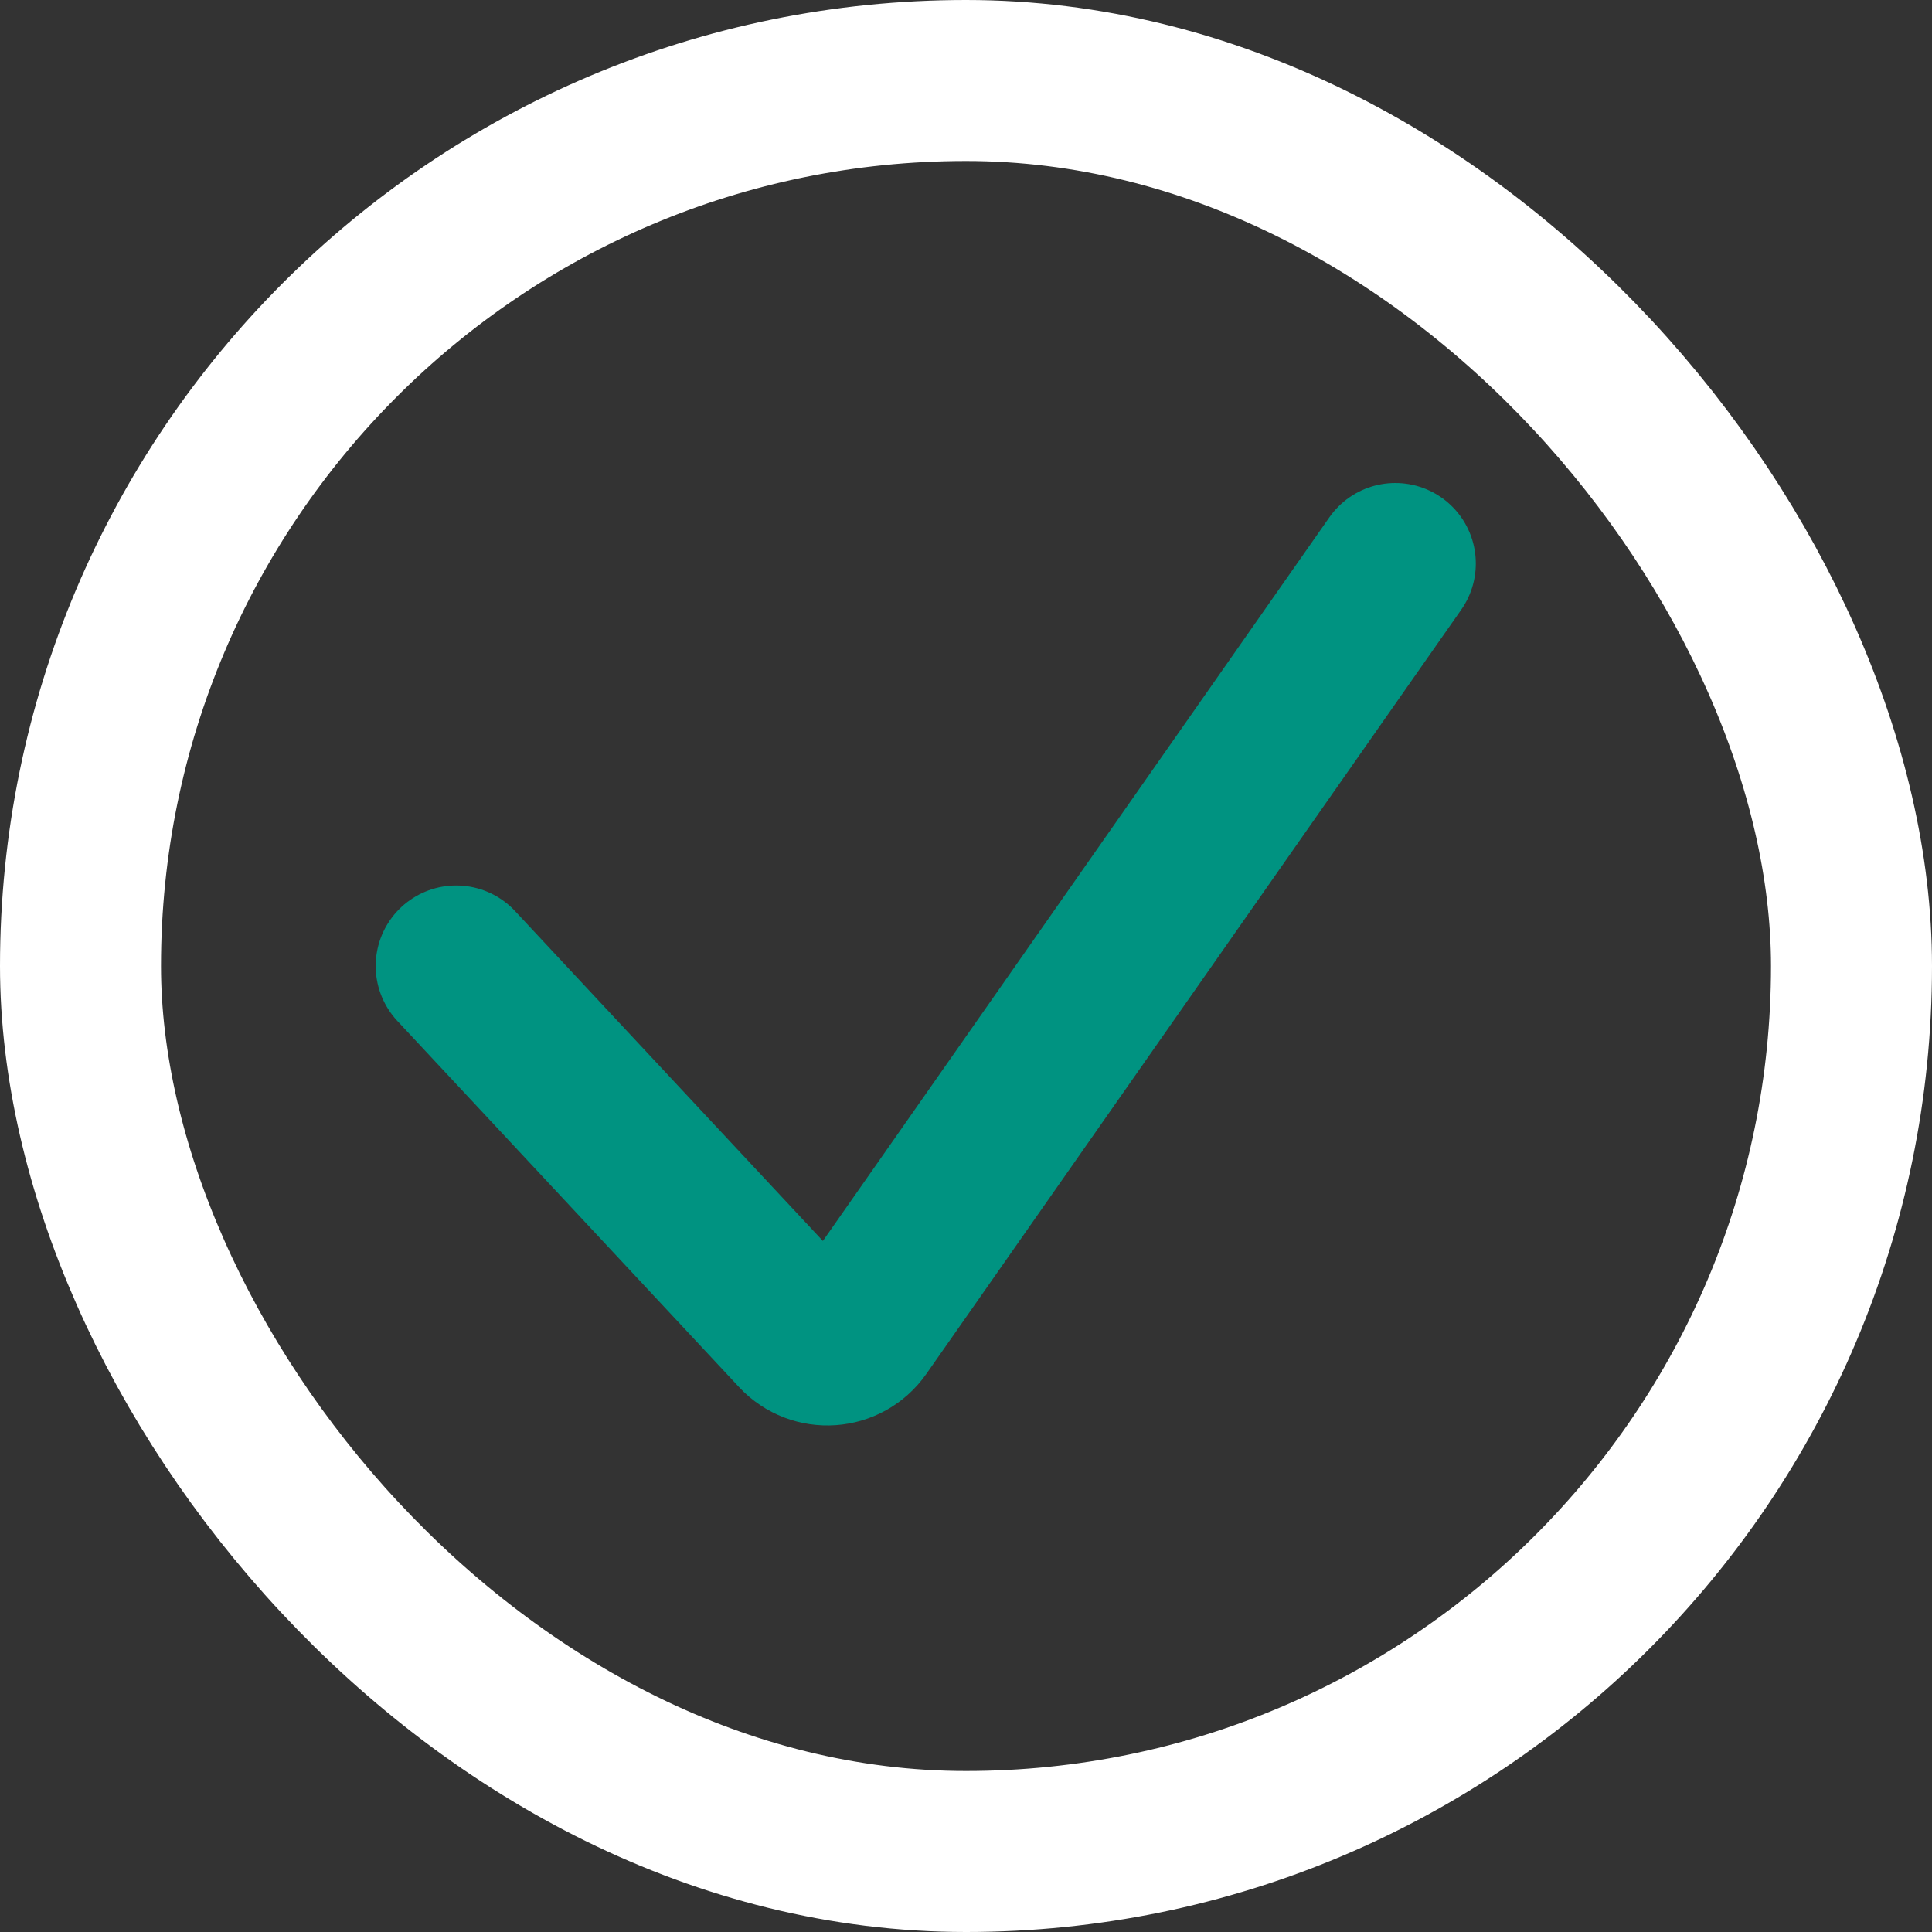
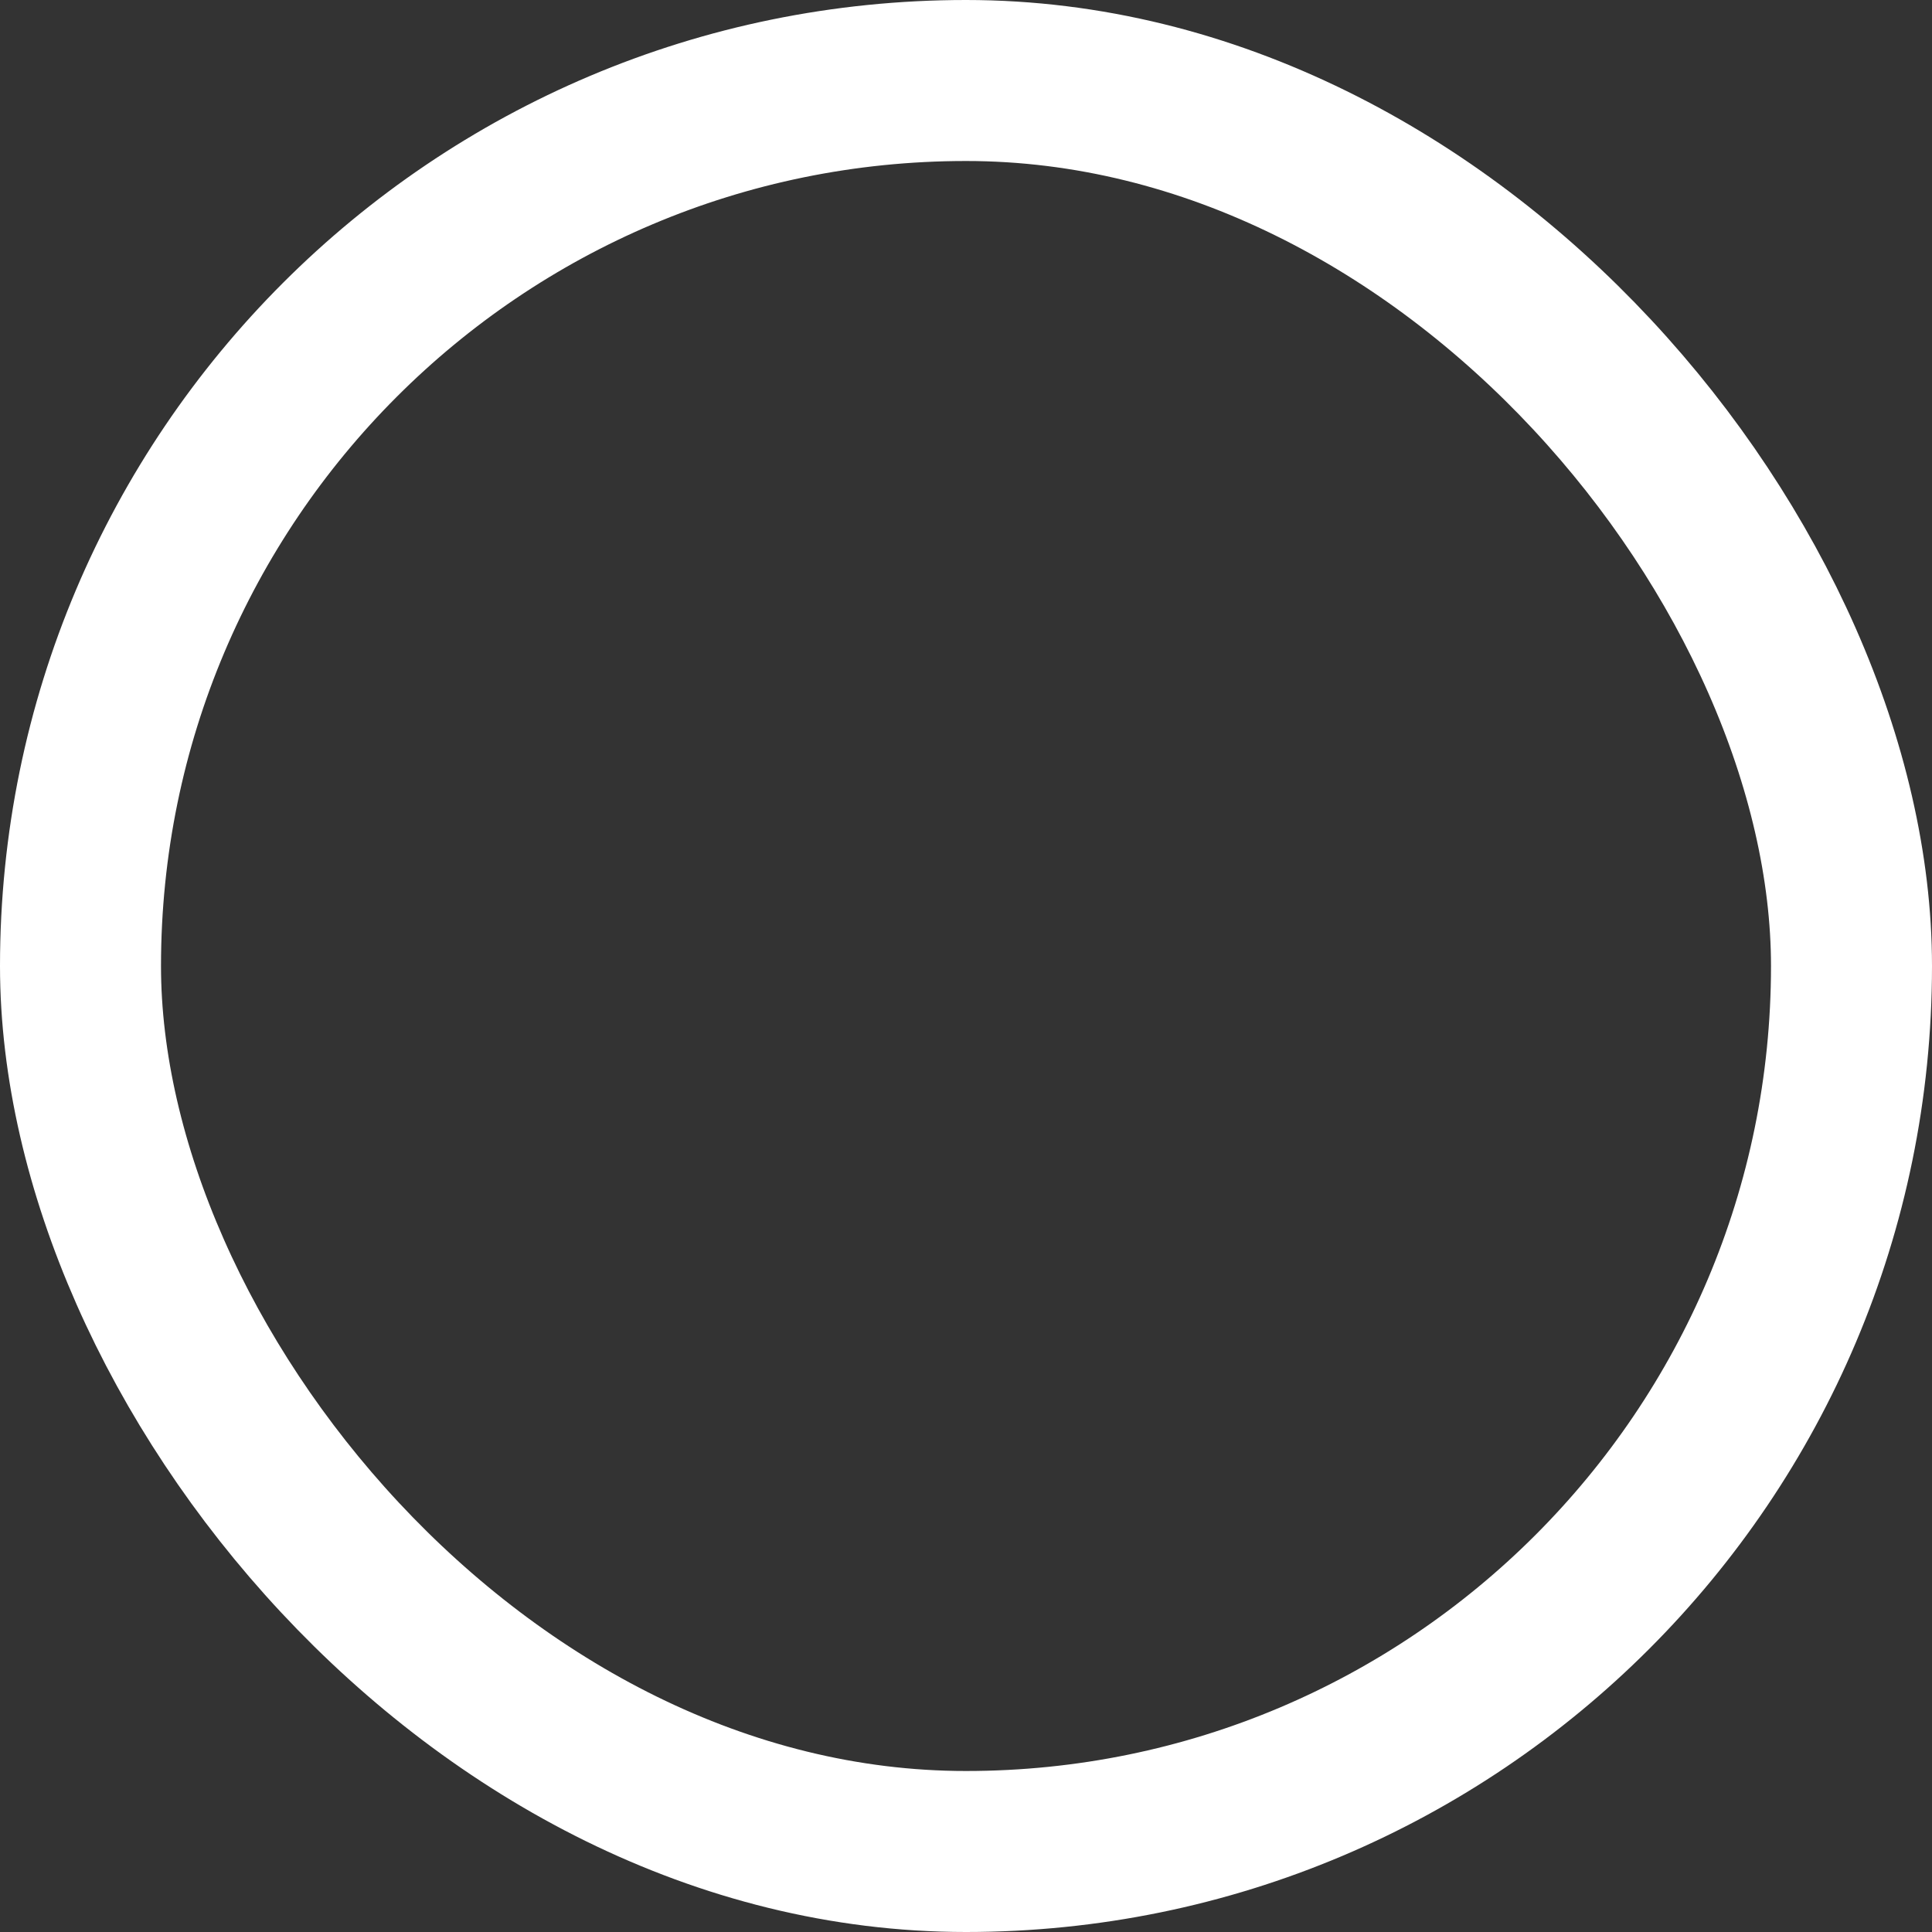
<svg xmlns="http://www.w3.org/2000/svg" fill="none" height="100%" overflow="visible" preserveAspectRatio="none" style="display: block;" viewBox="0 0 24 24" width="100%">
  <rect x="0" y="0" width="24" height="24" fill="#333333" stroke="none" />
  <g id="Checkmark">
    <rect height="22" rx="11" stroke="white" stroke-width="2" width="22" x="1" y="1" />
-     <path d="M5.667 12L9.912 16.549C10.129 16.781 10.505 16.755 10.688 16.494L17.333 7" id="Vector 4" stroke="#009381" stroke-linecap="round" stroke-width="2" />
  </g>
</svg>